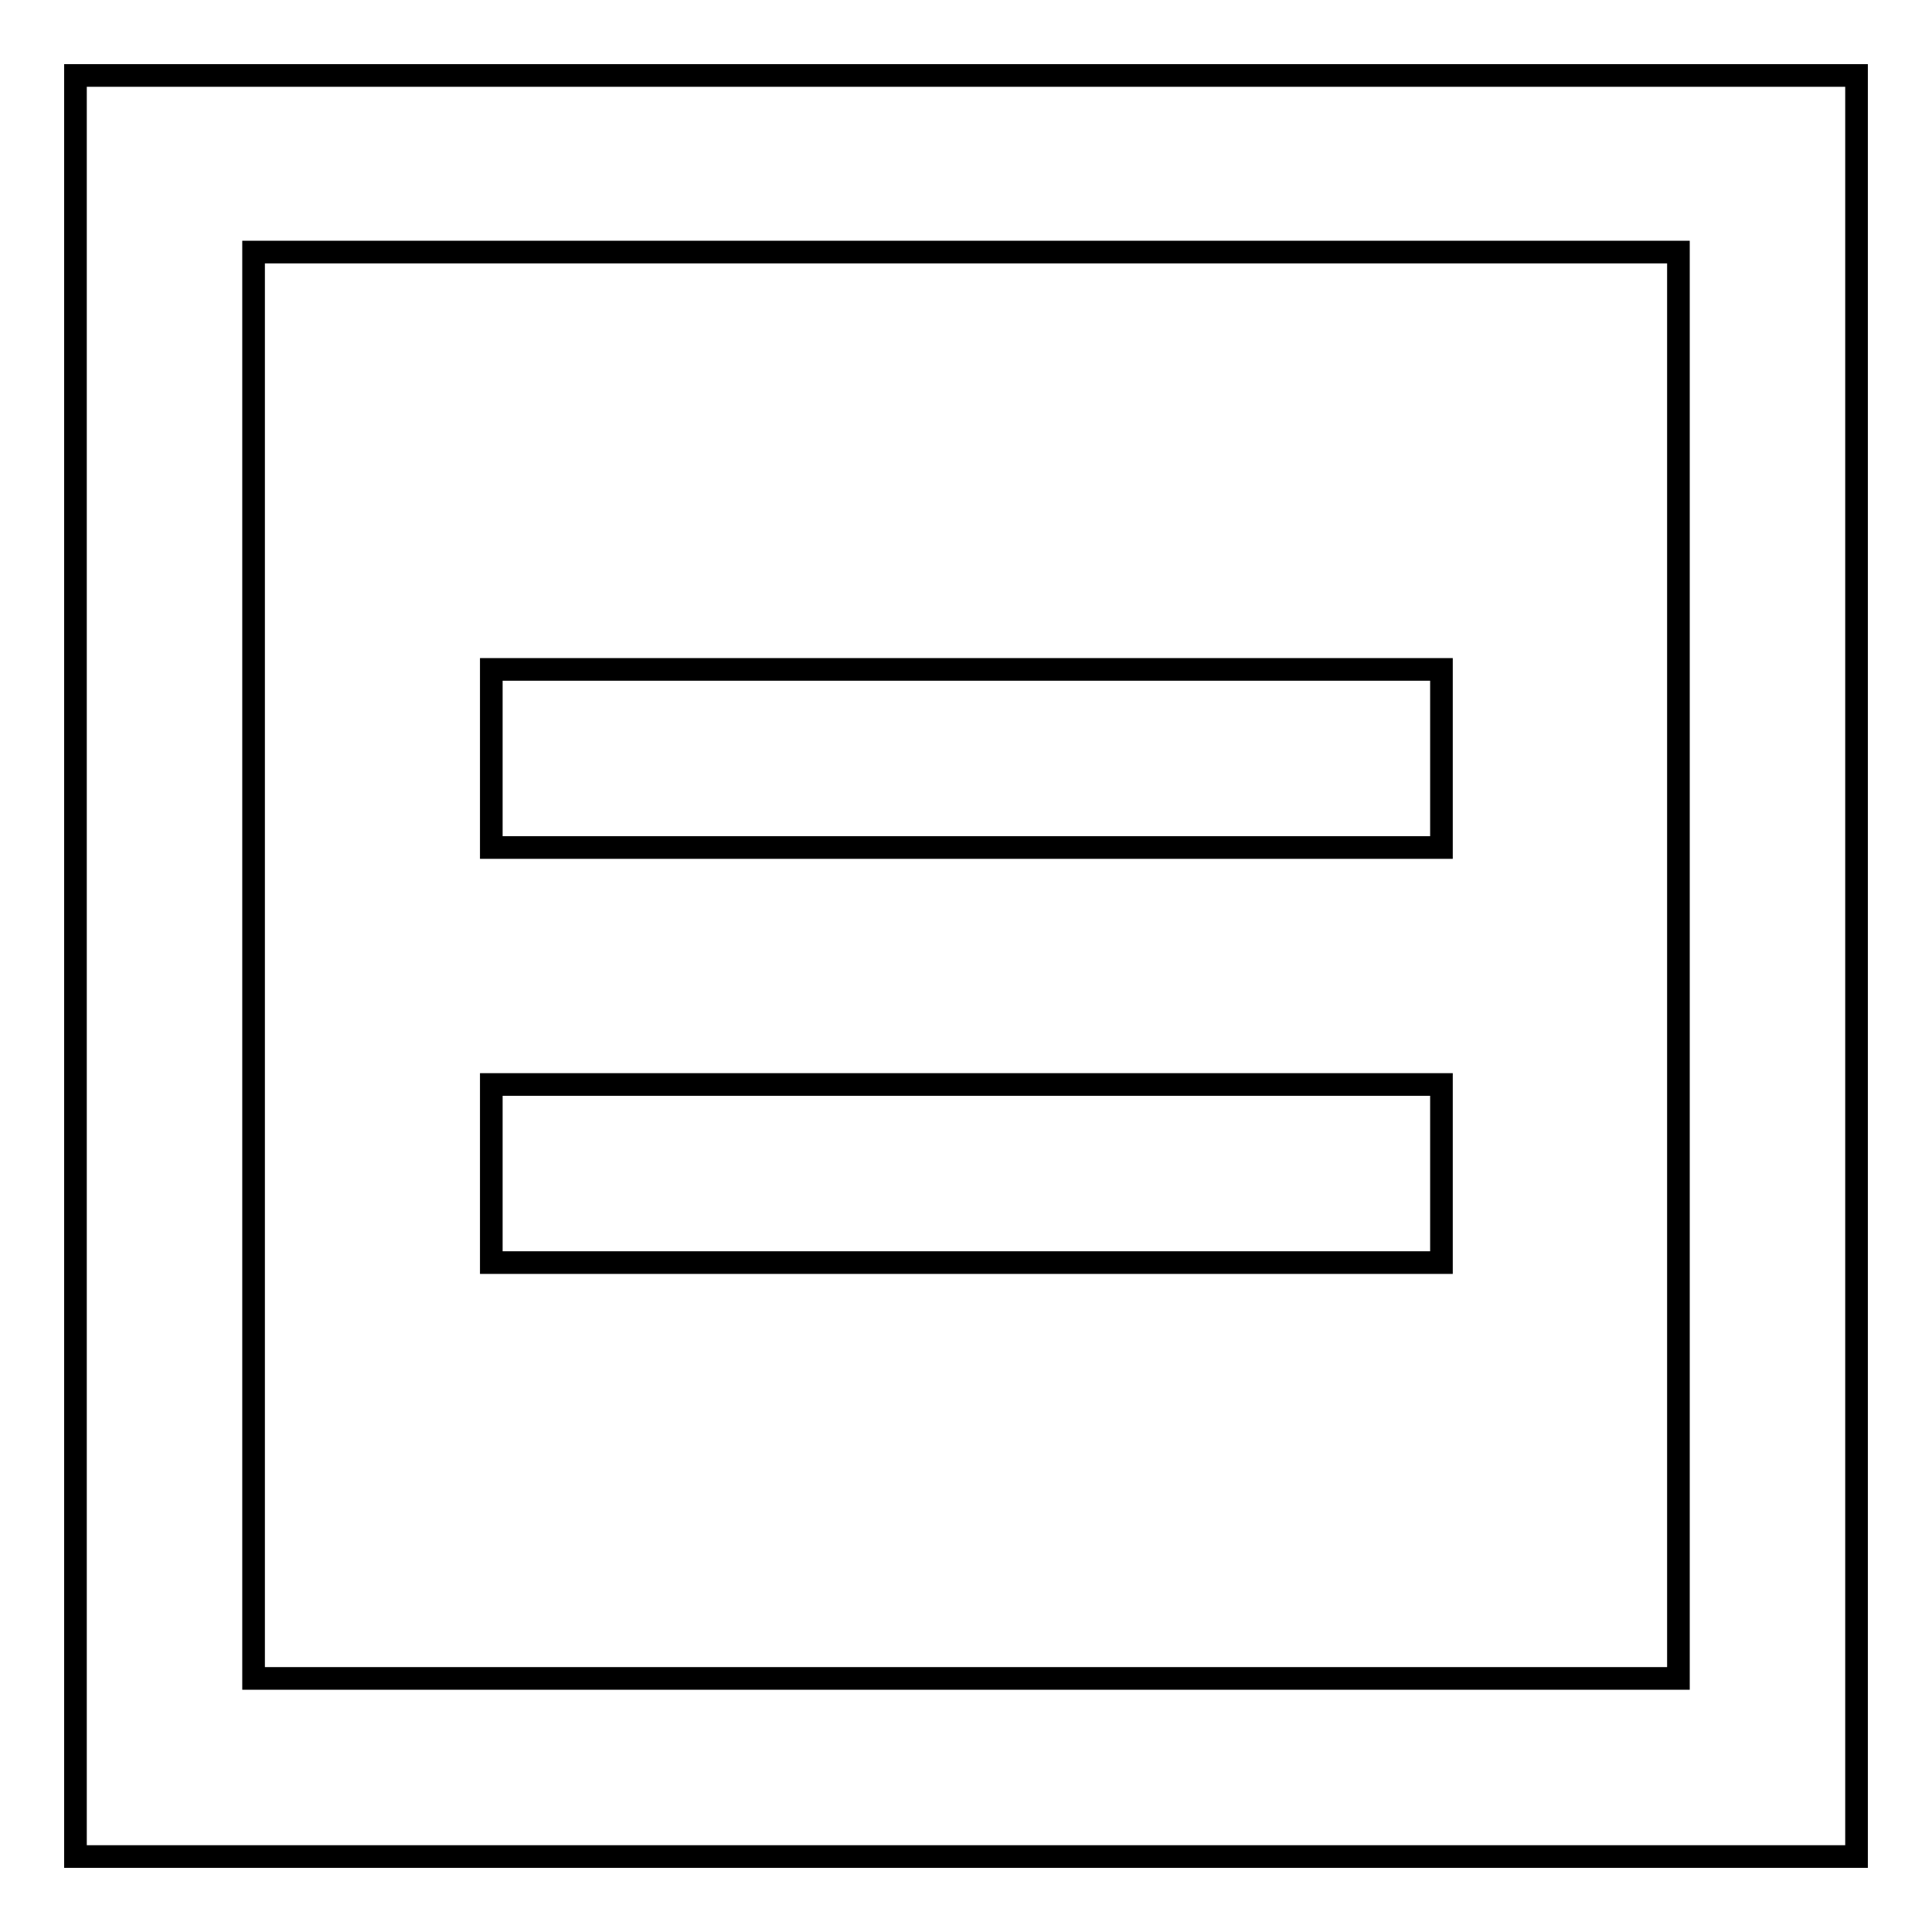
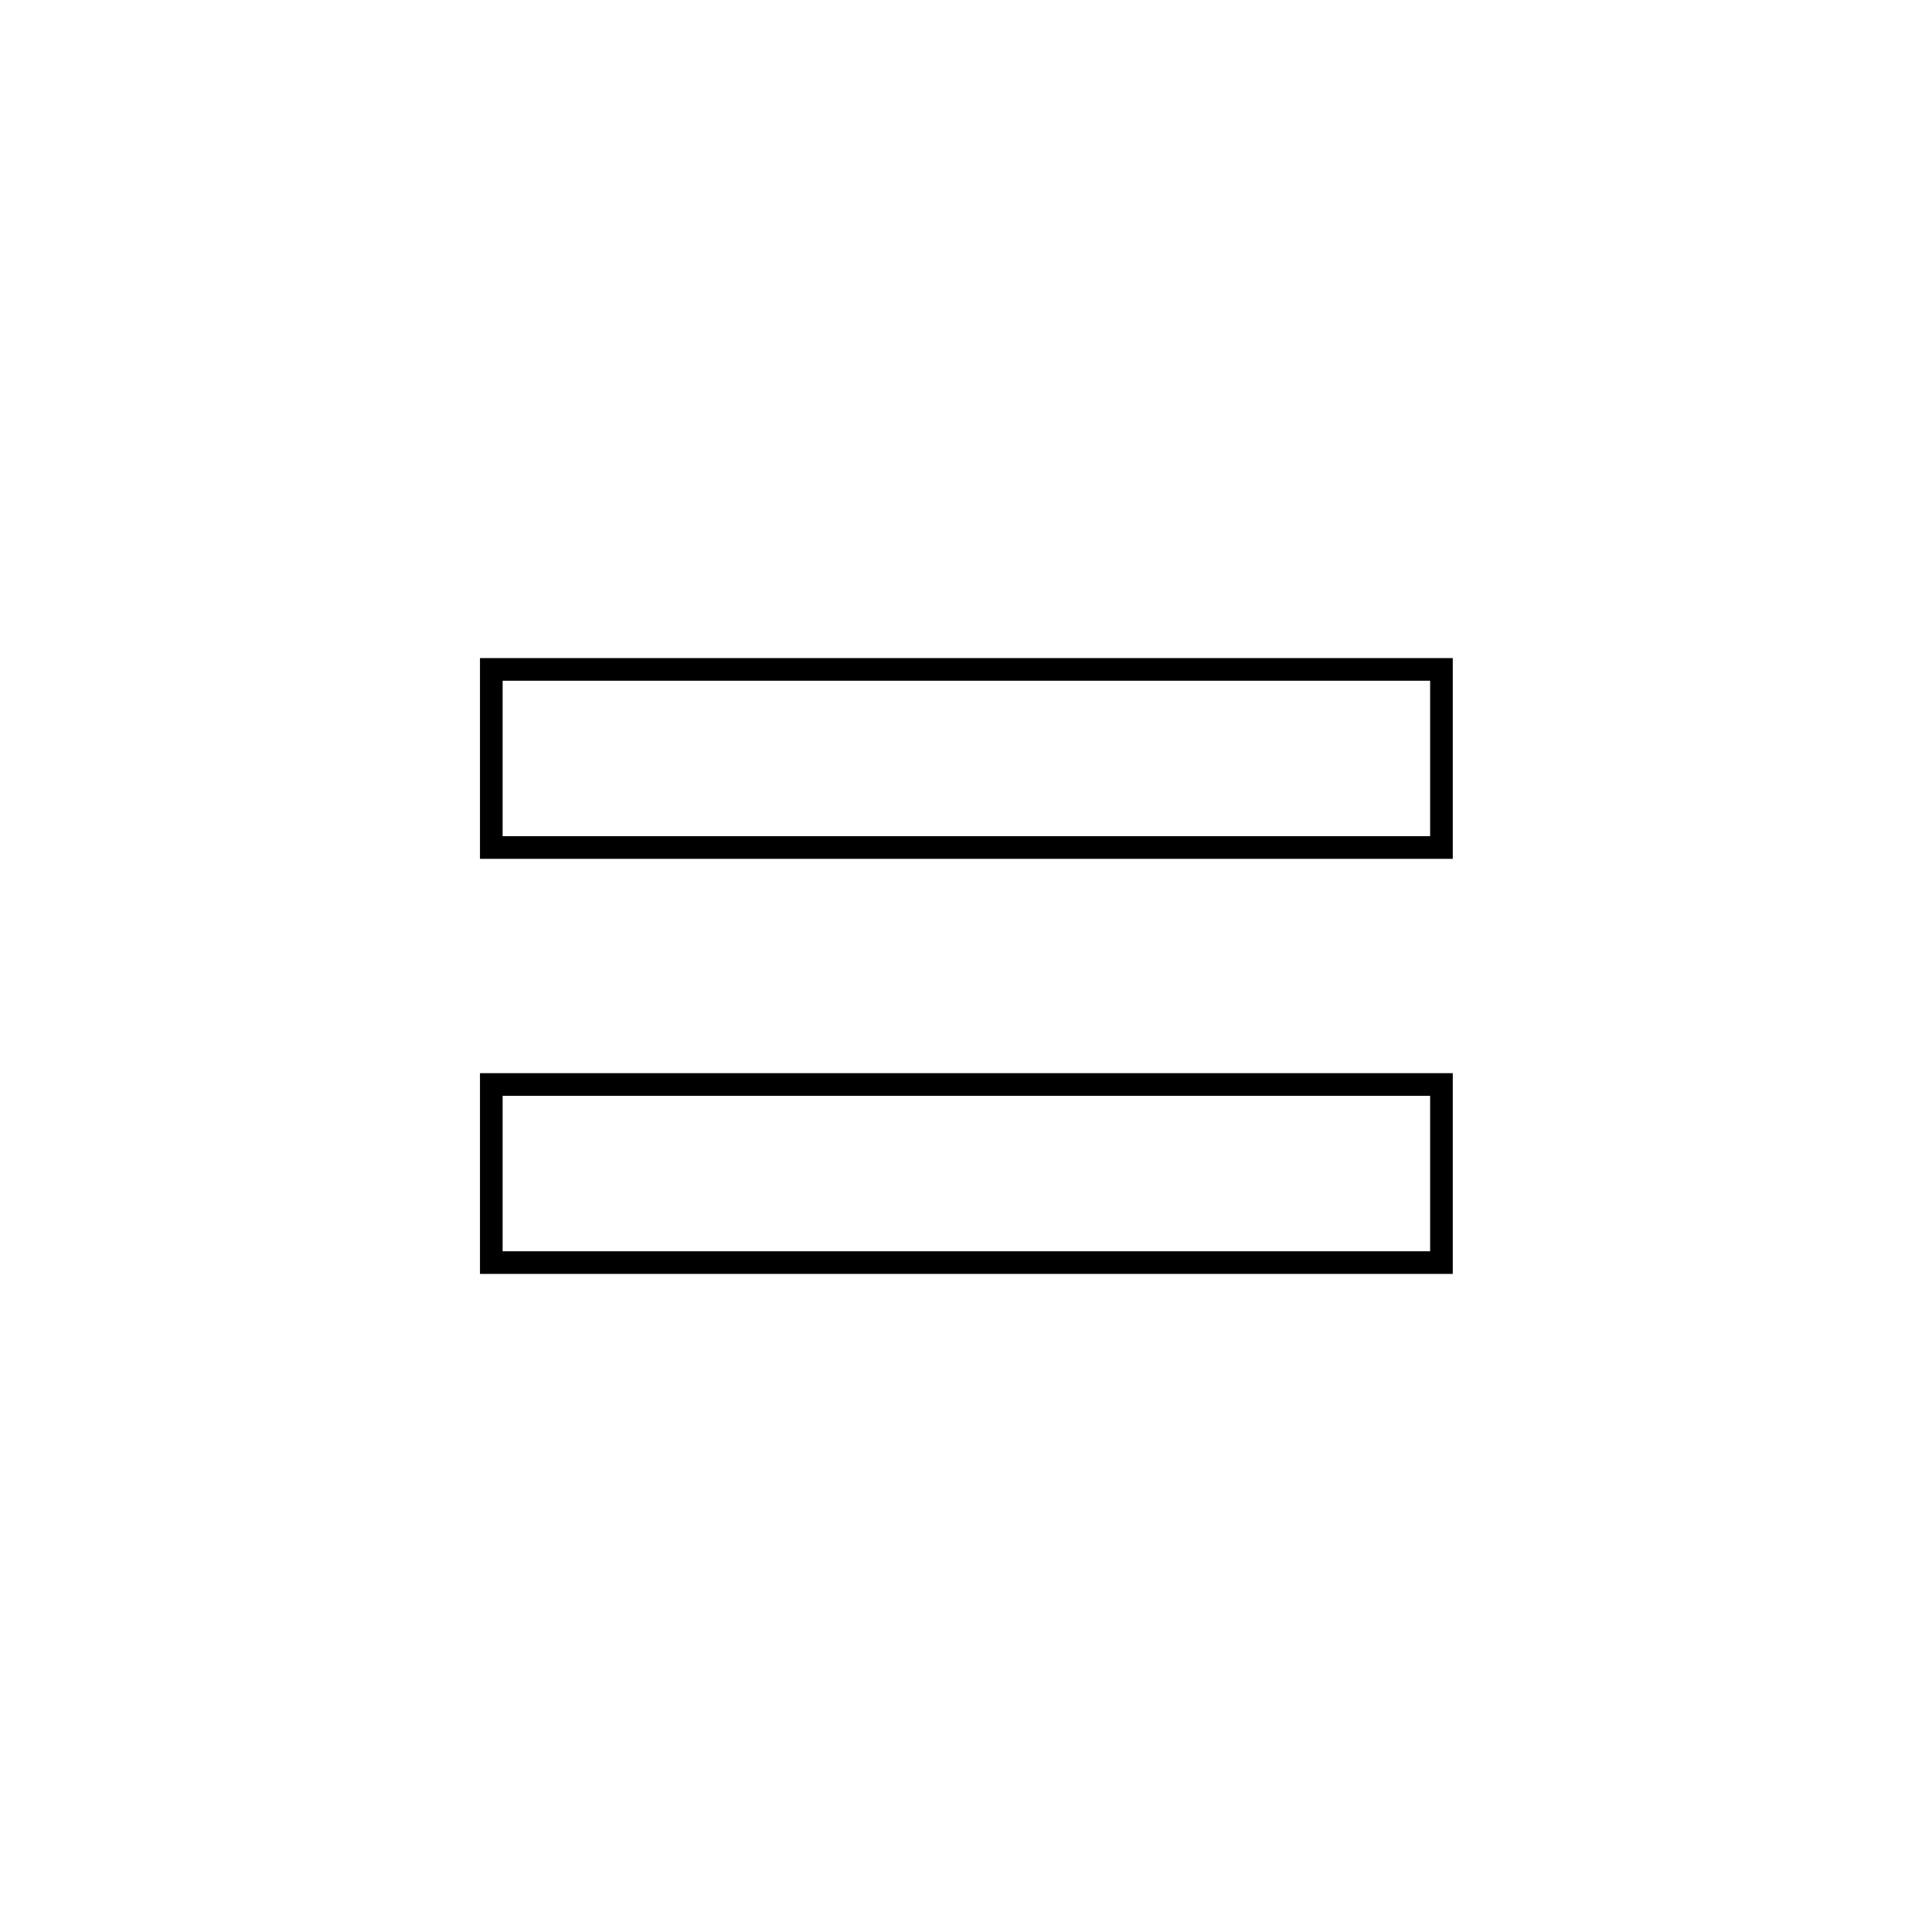
<svg xmlns="http://www.w3.org/2000/svg" version="1.1" x="0px" y="0px" viewBox="0 0 256 256" enable-background="new 0 0 256 256" xml:space="preserve">
  <g>
    <g>
-       <path stroke-width="3" fill-opacity="0" stroke="#000000" d="M10,10v236h236V10H10z M222.4,222.4H33.6V33.4h188.8V222.4L222.4,222.4z" />
-       <path stroke-width="3" fill-opacity="0" stroke="#000000" d="M65.1,88.7h125.9v23.6H65.1V88.7L65.1,88.7z" />
+       <path stroke-width="3" fill-opacity="0" stroke="#000000" d="M65.1,88.7h125.9v23.6H65.1V88.7z" />
      <path stroke-width="3" fill-opacity="0" stroke="#000000" d="M65.1,143.7h125.9v23.6H65.1V143.7L65.1,143.7z" />
    </g>
  </g>
</svg>